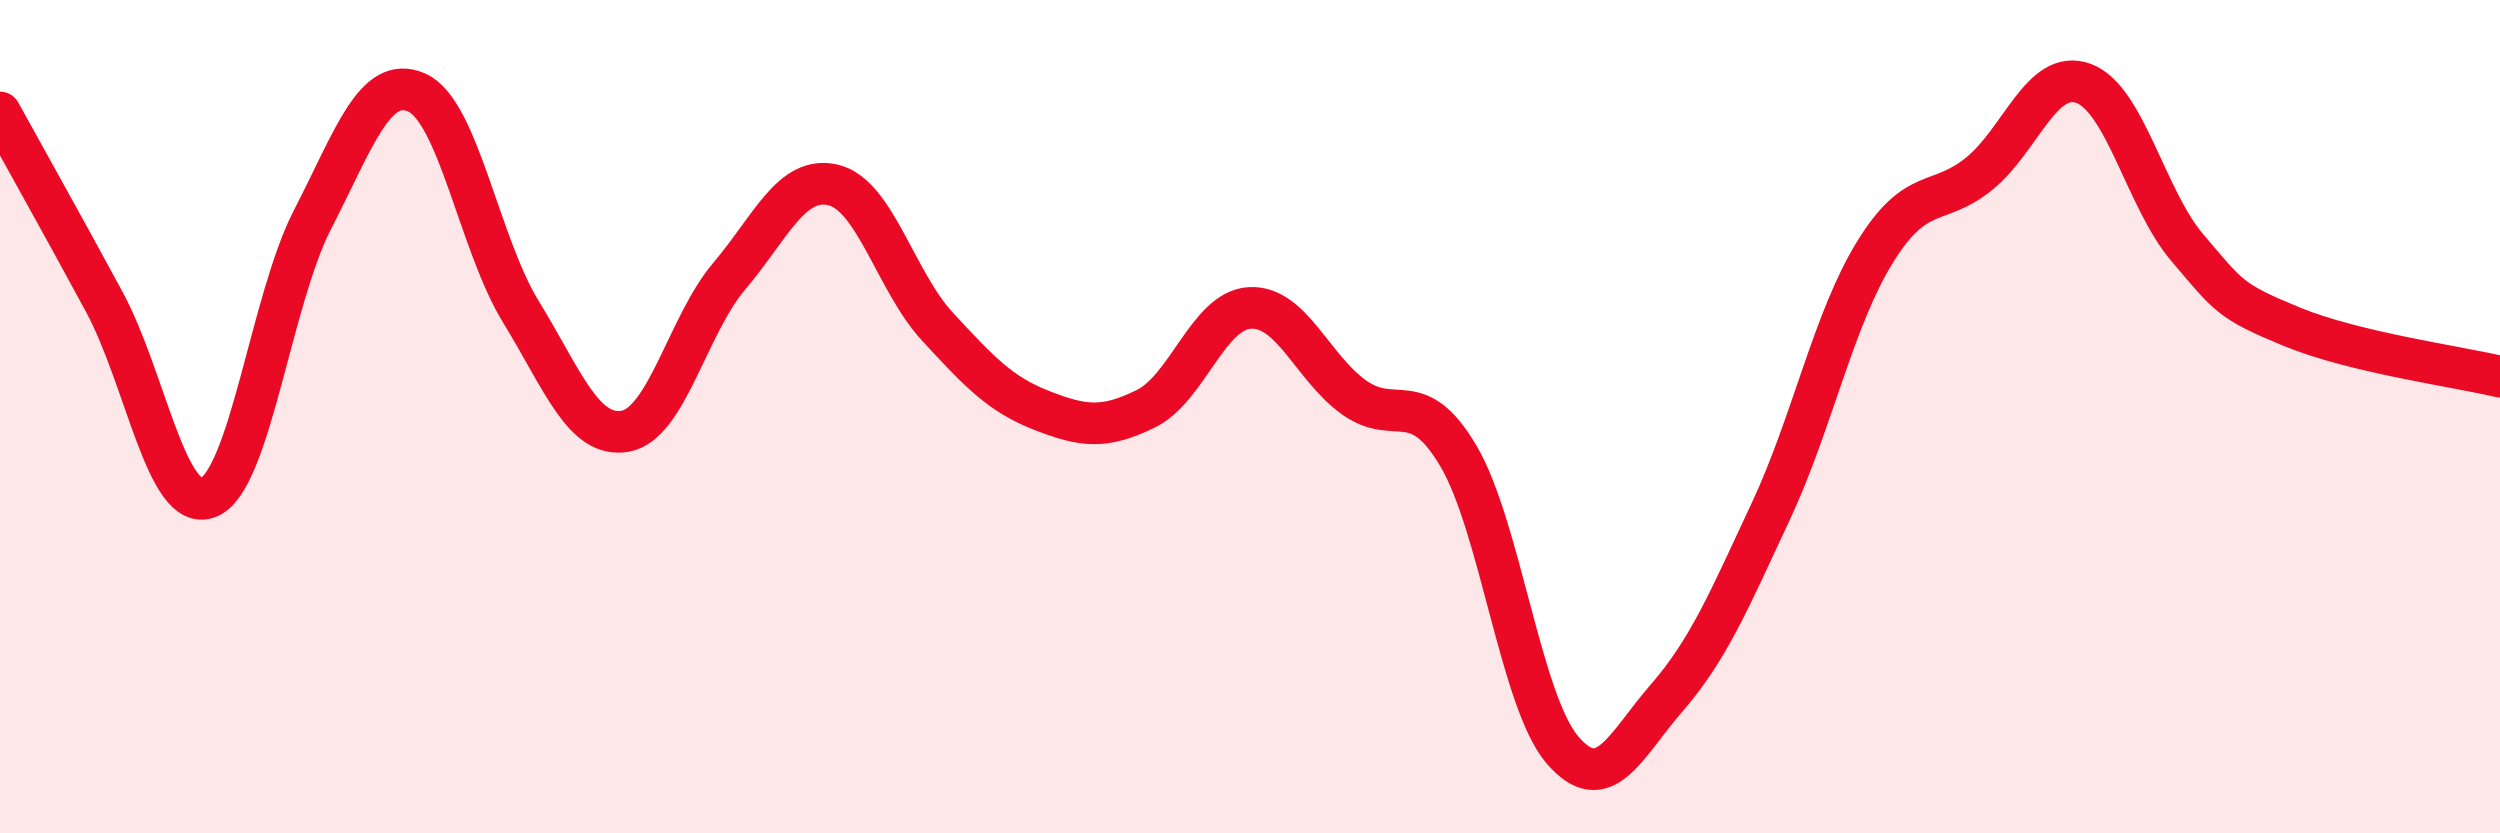
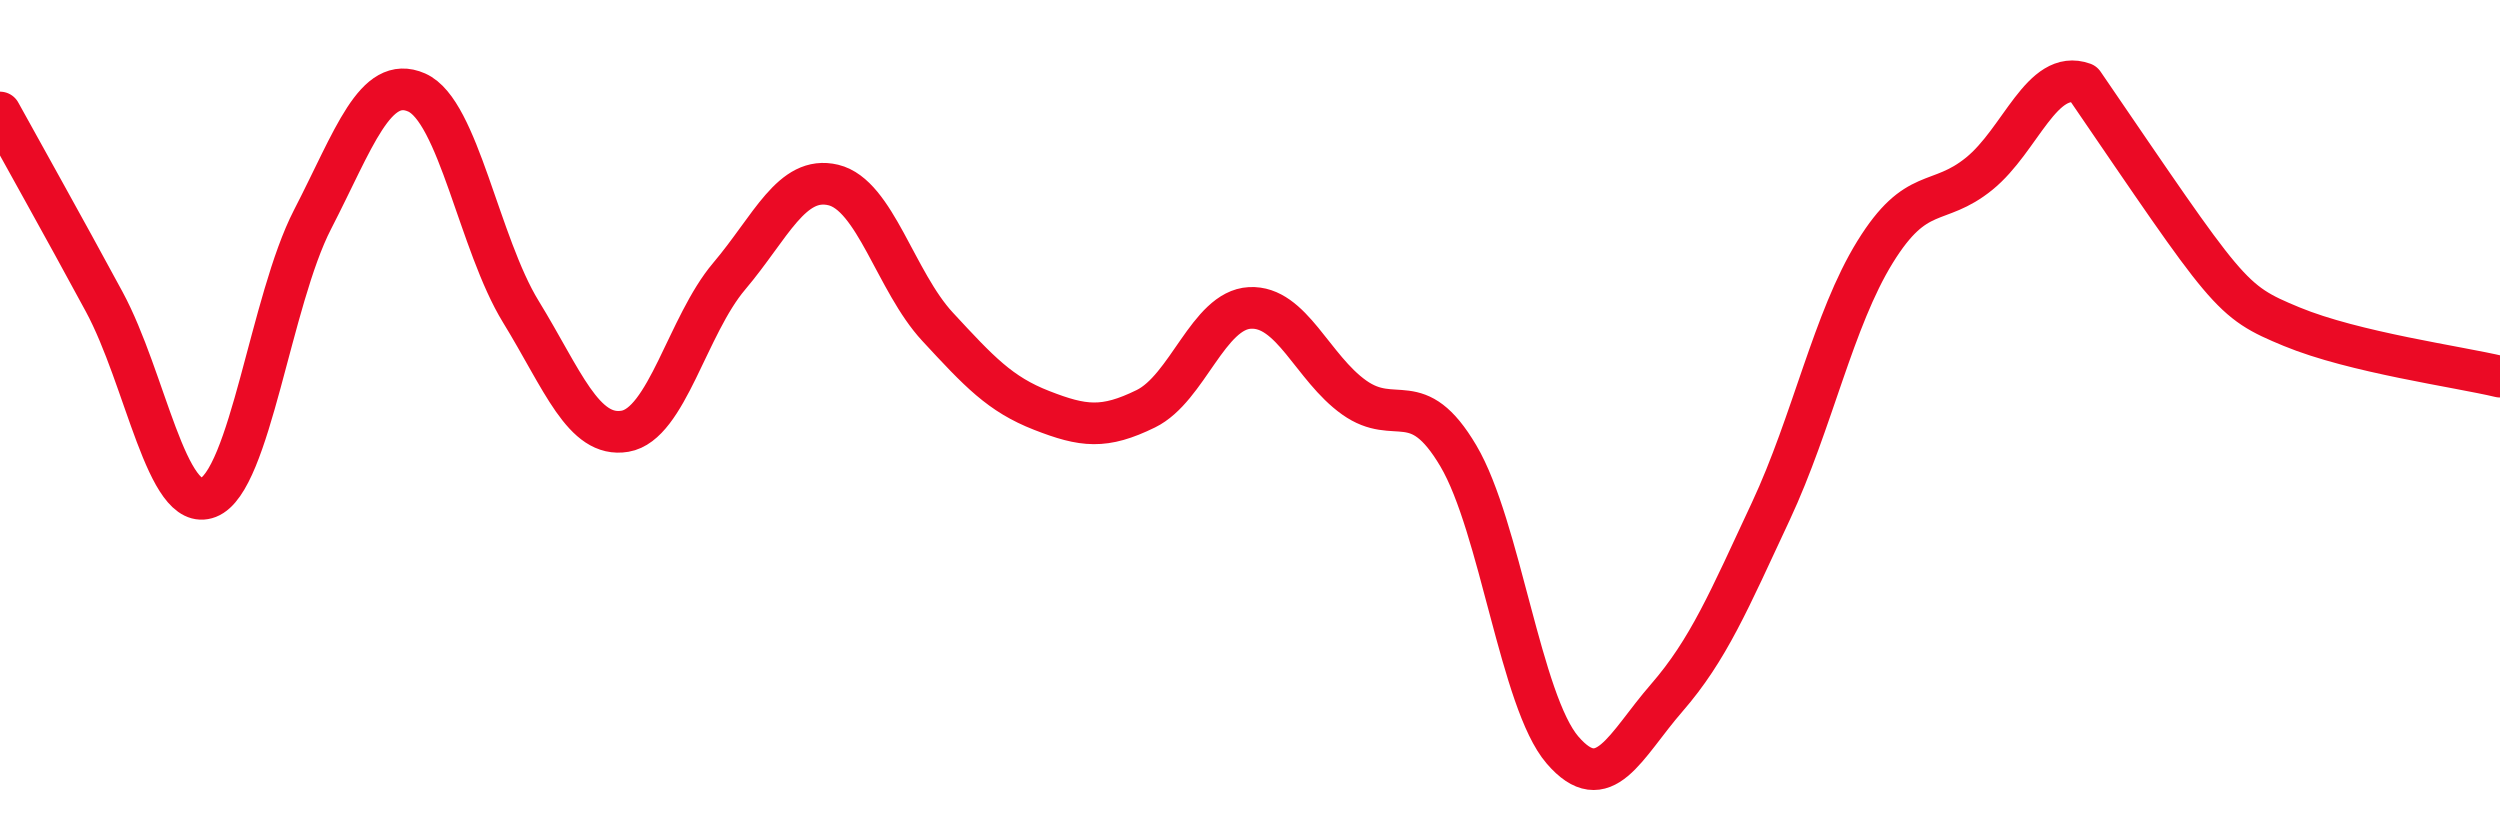
<svg xmlns="http://www.w3.org/2000/svg" width="60" height="20" viewBox="0 0 60 20">
-   <path d="M 0,2.7 C 0.5,3.61 1.5,5.39 2.5,7.24 C 3.5,9.09 4,12.33 5,11.94 C 6,11.55 6.5,7.21 7.5,5.27 C 8.5,3.33 9,1.78 10,2.22 C 11,2.66 11.5,5.85 12.5,7.48 C 13.5,9.11 14,10.52 15,10.35 C 16,10.18 16.5,7.81 17.5,6.63 C 18.5,5.45 19,4.2 20,4.44 C 21,4.68 21.5,6.76 22.5,7.84 C 23.5,8.92 24,9.46 25,9.85 C 26,10.24 26.5,10.3 27.5,9.81 C 28.5,9.32 29,7.44 30,7.39 C 31,7.34 31.5,8.83 32.5,9.54 C 33.5,10.25 34,9.25 35,10.94 C 36,12.63 36.5,16.84 37.5,18 C 38.5,19.16 39,17.9 40,16.75 C 41,15.6 41.5,14.41 42.5,12.27 C 43.5,10.13 44,7.67 45,6.05 C 46,4.43 46.5,4.98 47.5,4.17 C 48.5,3.36 49,1.64 50,2 C 51,2.36 51.5,4.78 52.5,5.95 C 53.5,7.12 53.5,7.22 55,7.84 C 56.5,8.46 59,8.8 60,9.04L60 20L0 20Z" fill="#EB0A25" opacity="0.1" stroke-linecap="round" stroke-linejoin="round" />
-   <path d="M 0,2.7 C 0.5,3.61 1.5,5.39 2.5,7.24 C 3.5,9.09 4,12.33 5,11.94 C 6,11.55 6.5,7.21 7.5,5.27 C 8.5,3.33 9,1.78 10,2.22 C 11,2.66 11.5,5.85 12.5,7.48 C 13.5,9.11 14,10.52 15,10.35 C 16,10.18 16.5,7.81 17.5,6.63 C 18.5,5.45 19,4.2 20,4.44 C 21,4.68 21.5,6.76 22.5,7.84 C 23.5,8.92 24,9.46 25,9.85 C 26,10.24 26.5,10.3 27.5,9.81 C 28.5,9.32 29,7.44 30,7.39 C 31,7.34 31.5,8.83 32.5,9.54 C 33.5,10.25 34,9.25 35,10.94 C 36,12.63 36.5,16.84 37.5,18 C 38.5,19.16 39,17.9 40,16.75 C 41,15.6 41.5,14.41 42.5,12.27 C 43.5,10.13 44,7.67 45,6.05 C 46,4.43 46.5,4.98 47.5,4.17 C 48.5,3.36 49,1.64 50,2 C 51,2.36 51.5,4.78 52.5,5.95 C 53.5,7.12 53.5,7.22 55,7.84 C 56.5,8.46 59,8.8 60,9.04" stroke="#EB0A25" stroke-width="1" fill="none" stroke-linecap="round" stroke-linejoin="round" />
+   <path d="M 0,2.7 C 0.5,3.61 1.5,5.39 2.5,7.24 C 3.5,9.09 4,12.33 5,11.94 C 6,11.55 6.5,7.21 7.5,5.27 C 8.5,3.33 9,1.78 10,2.22 C 11,2.66 11.5,5.85 12.5,7.48 C 13.5,9.11 14,10.52 15,10.35 C 16,10.18 16.5,7.81 17.5,6.63 C 18.5,5.45 19,4.2 20,4.44 C 21,4.68 21.5,6.76 22.5,7.84 C 23.5,8.92 24,9.46 25,9.85 C 26,10.24 26.5,10.3 27.5,9.81 C 28.5,9.32 29,7.44 30,7.39 C 31,7.34 31.5,8.83 32.5,9.54 C 33.5,10.25 34,9.25 35,10.94 C 36,12.63 36.5,16.84 37.5,18 C 38.5,19.16 39,17.9 40,16.75 C 41,15.6 41.5,14.41 42.5,12.27 C 43.5,10.13 44,7.67 45,6.05 C 46,4.43 46.5,4.98 47.5,4.17 C 48.5,3.36 49,1.64 50,2 C 53.5,7.12 53.5,7.22 55,7.84 C 56.5,8.46 59,8.8 60,9.04" stroke="#EB0A25" stroke-width="1" fill="none" stroke-linecap="round" stroke-linejoin="round" />
</svg>